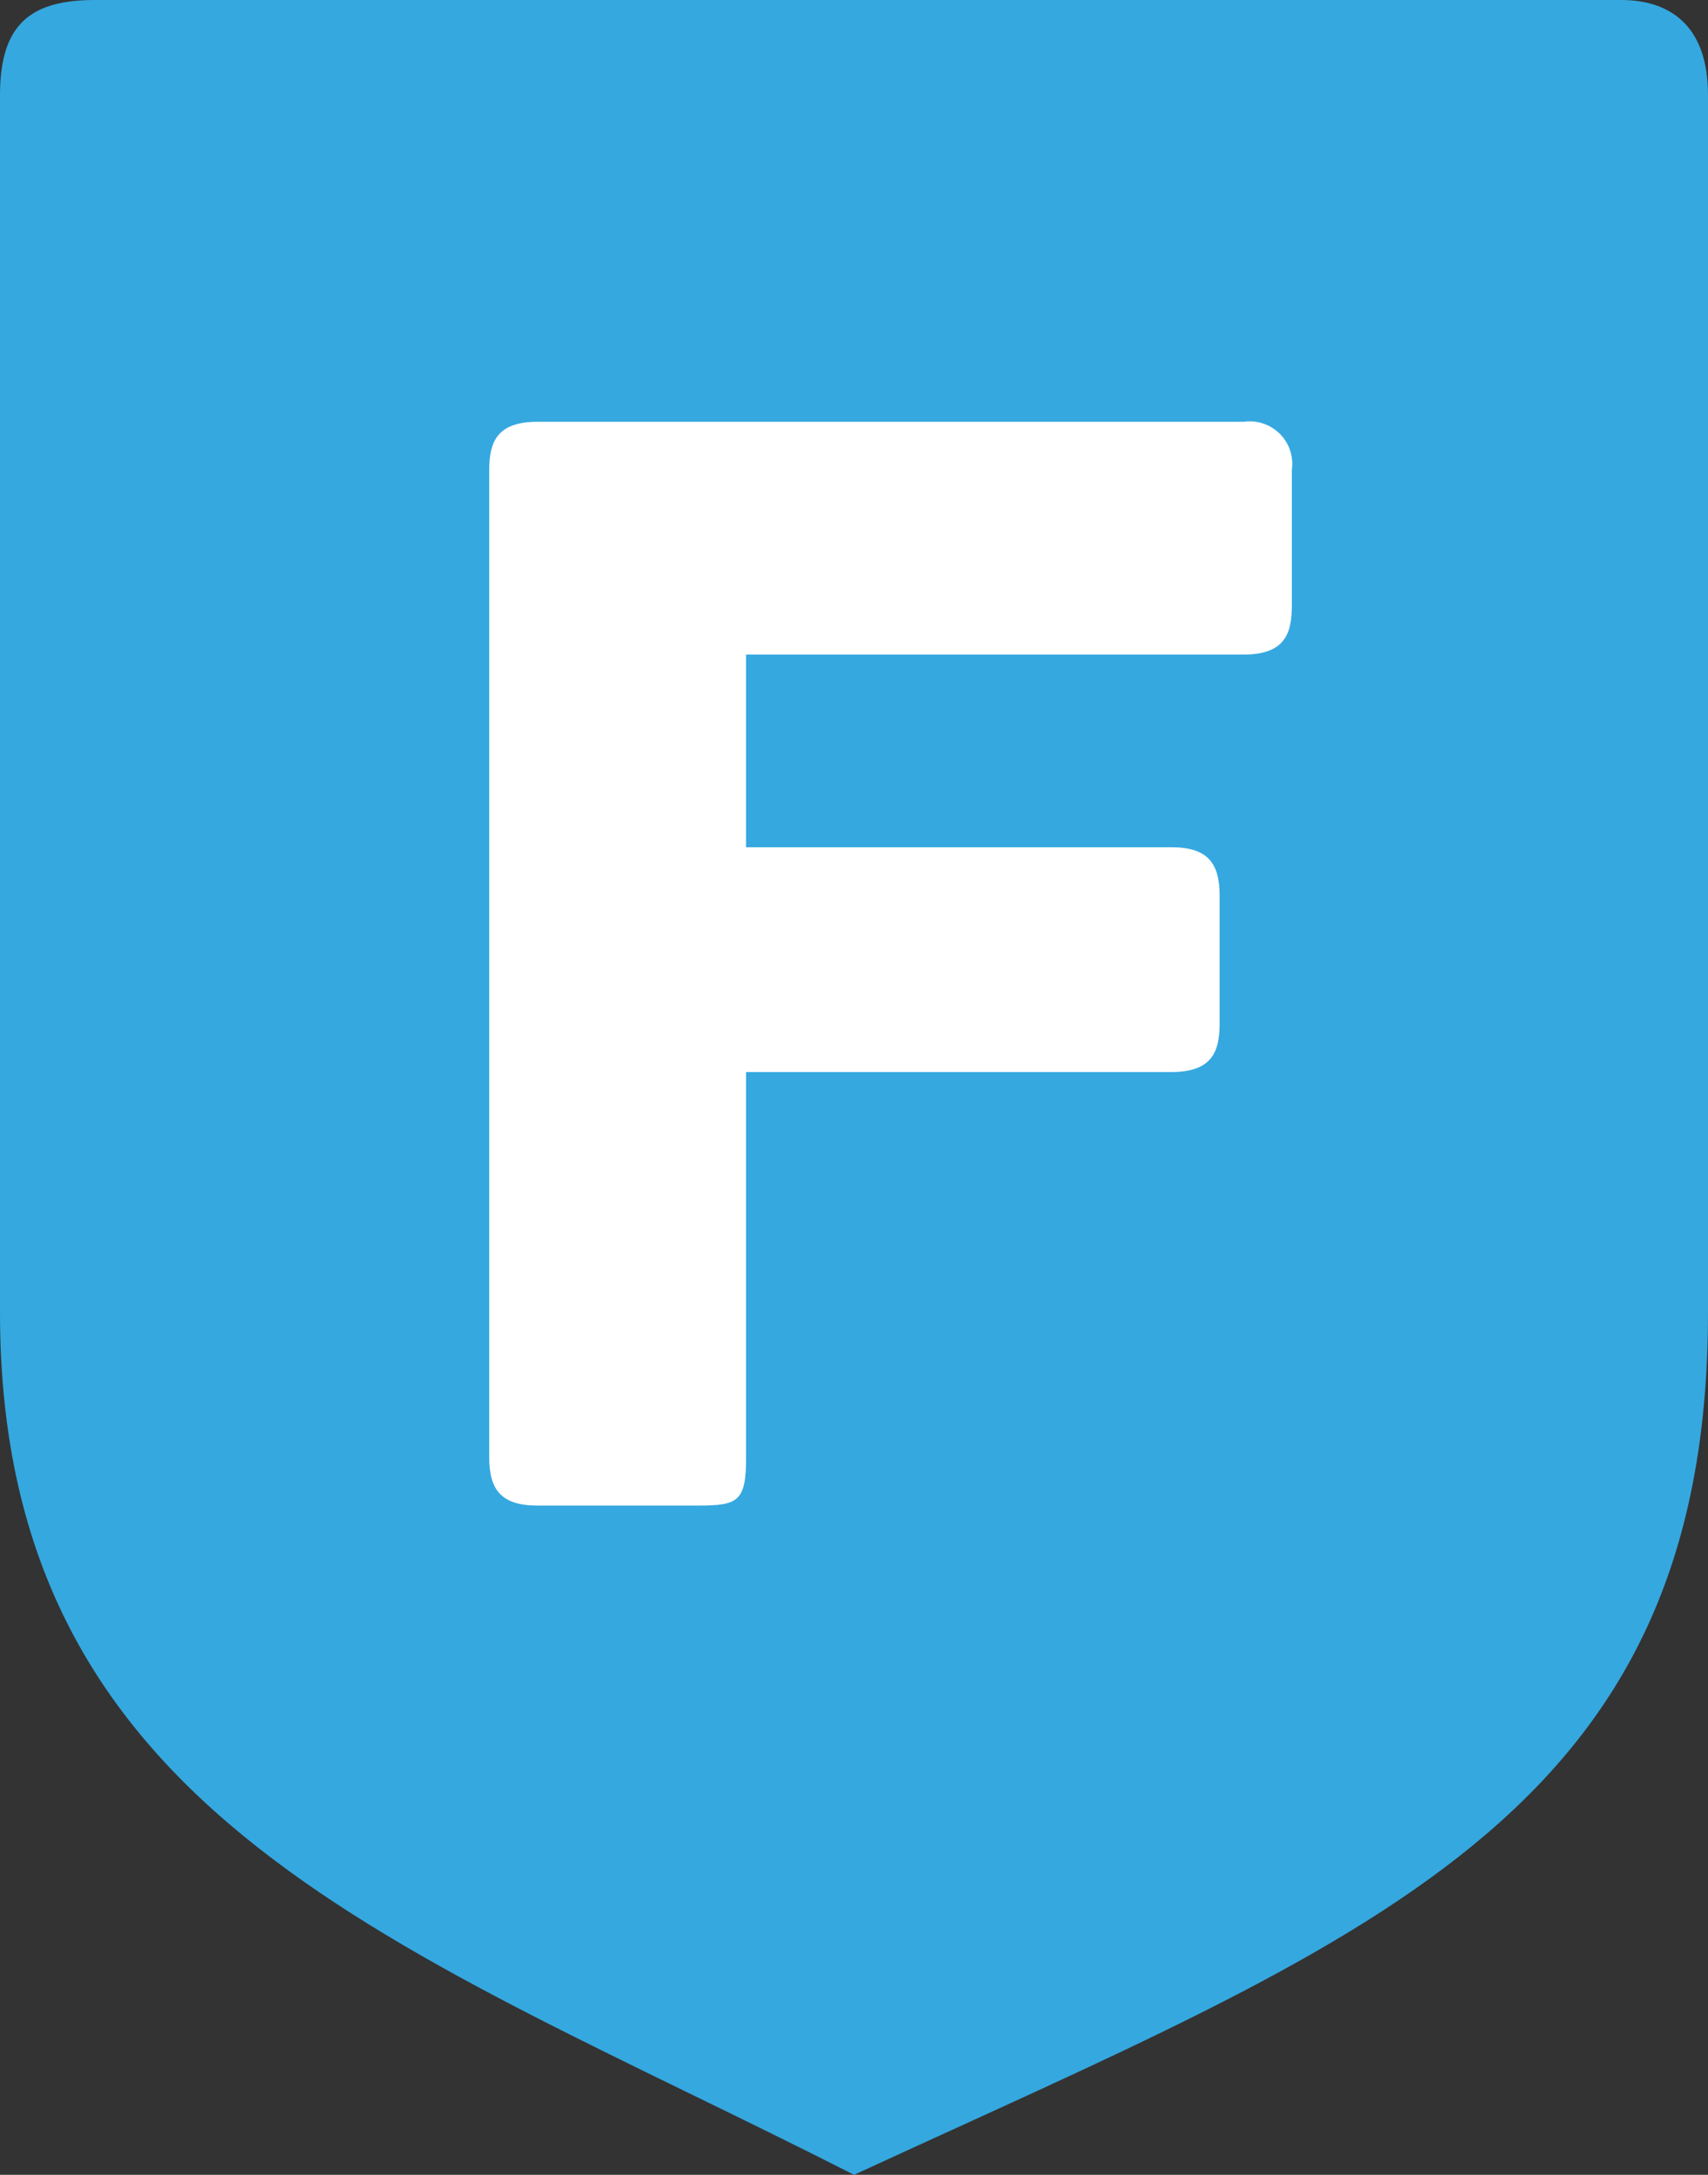
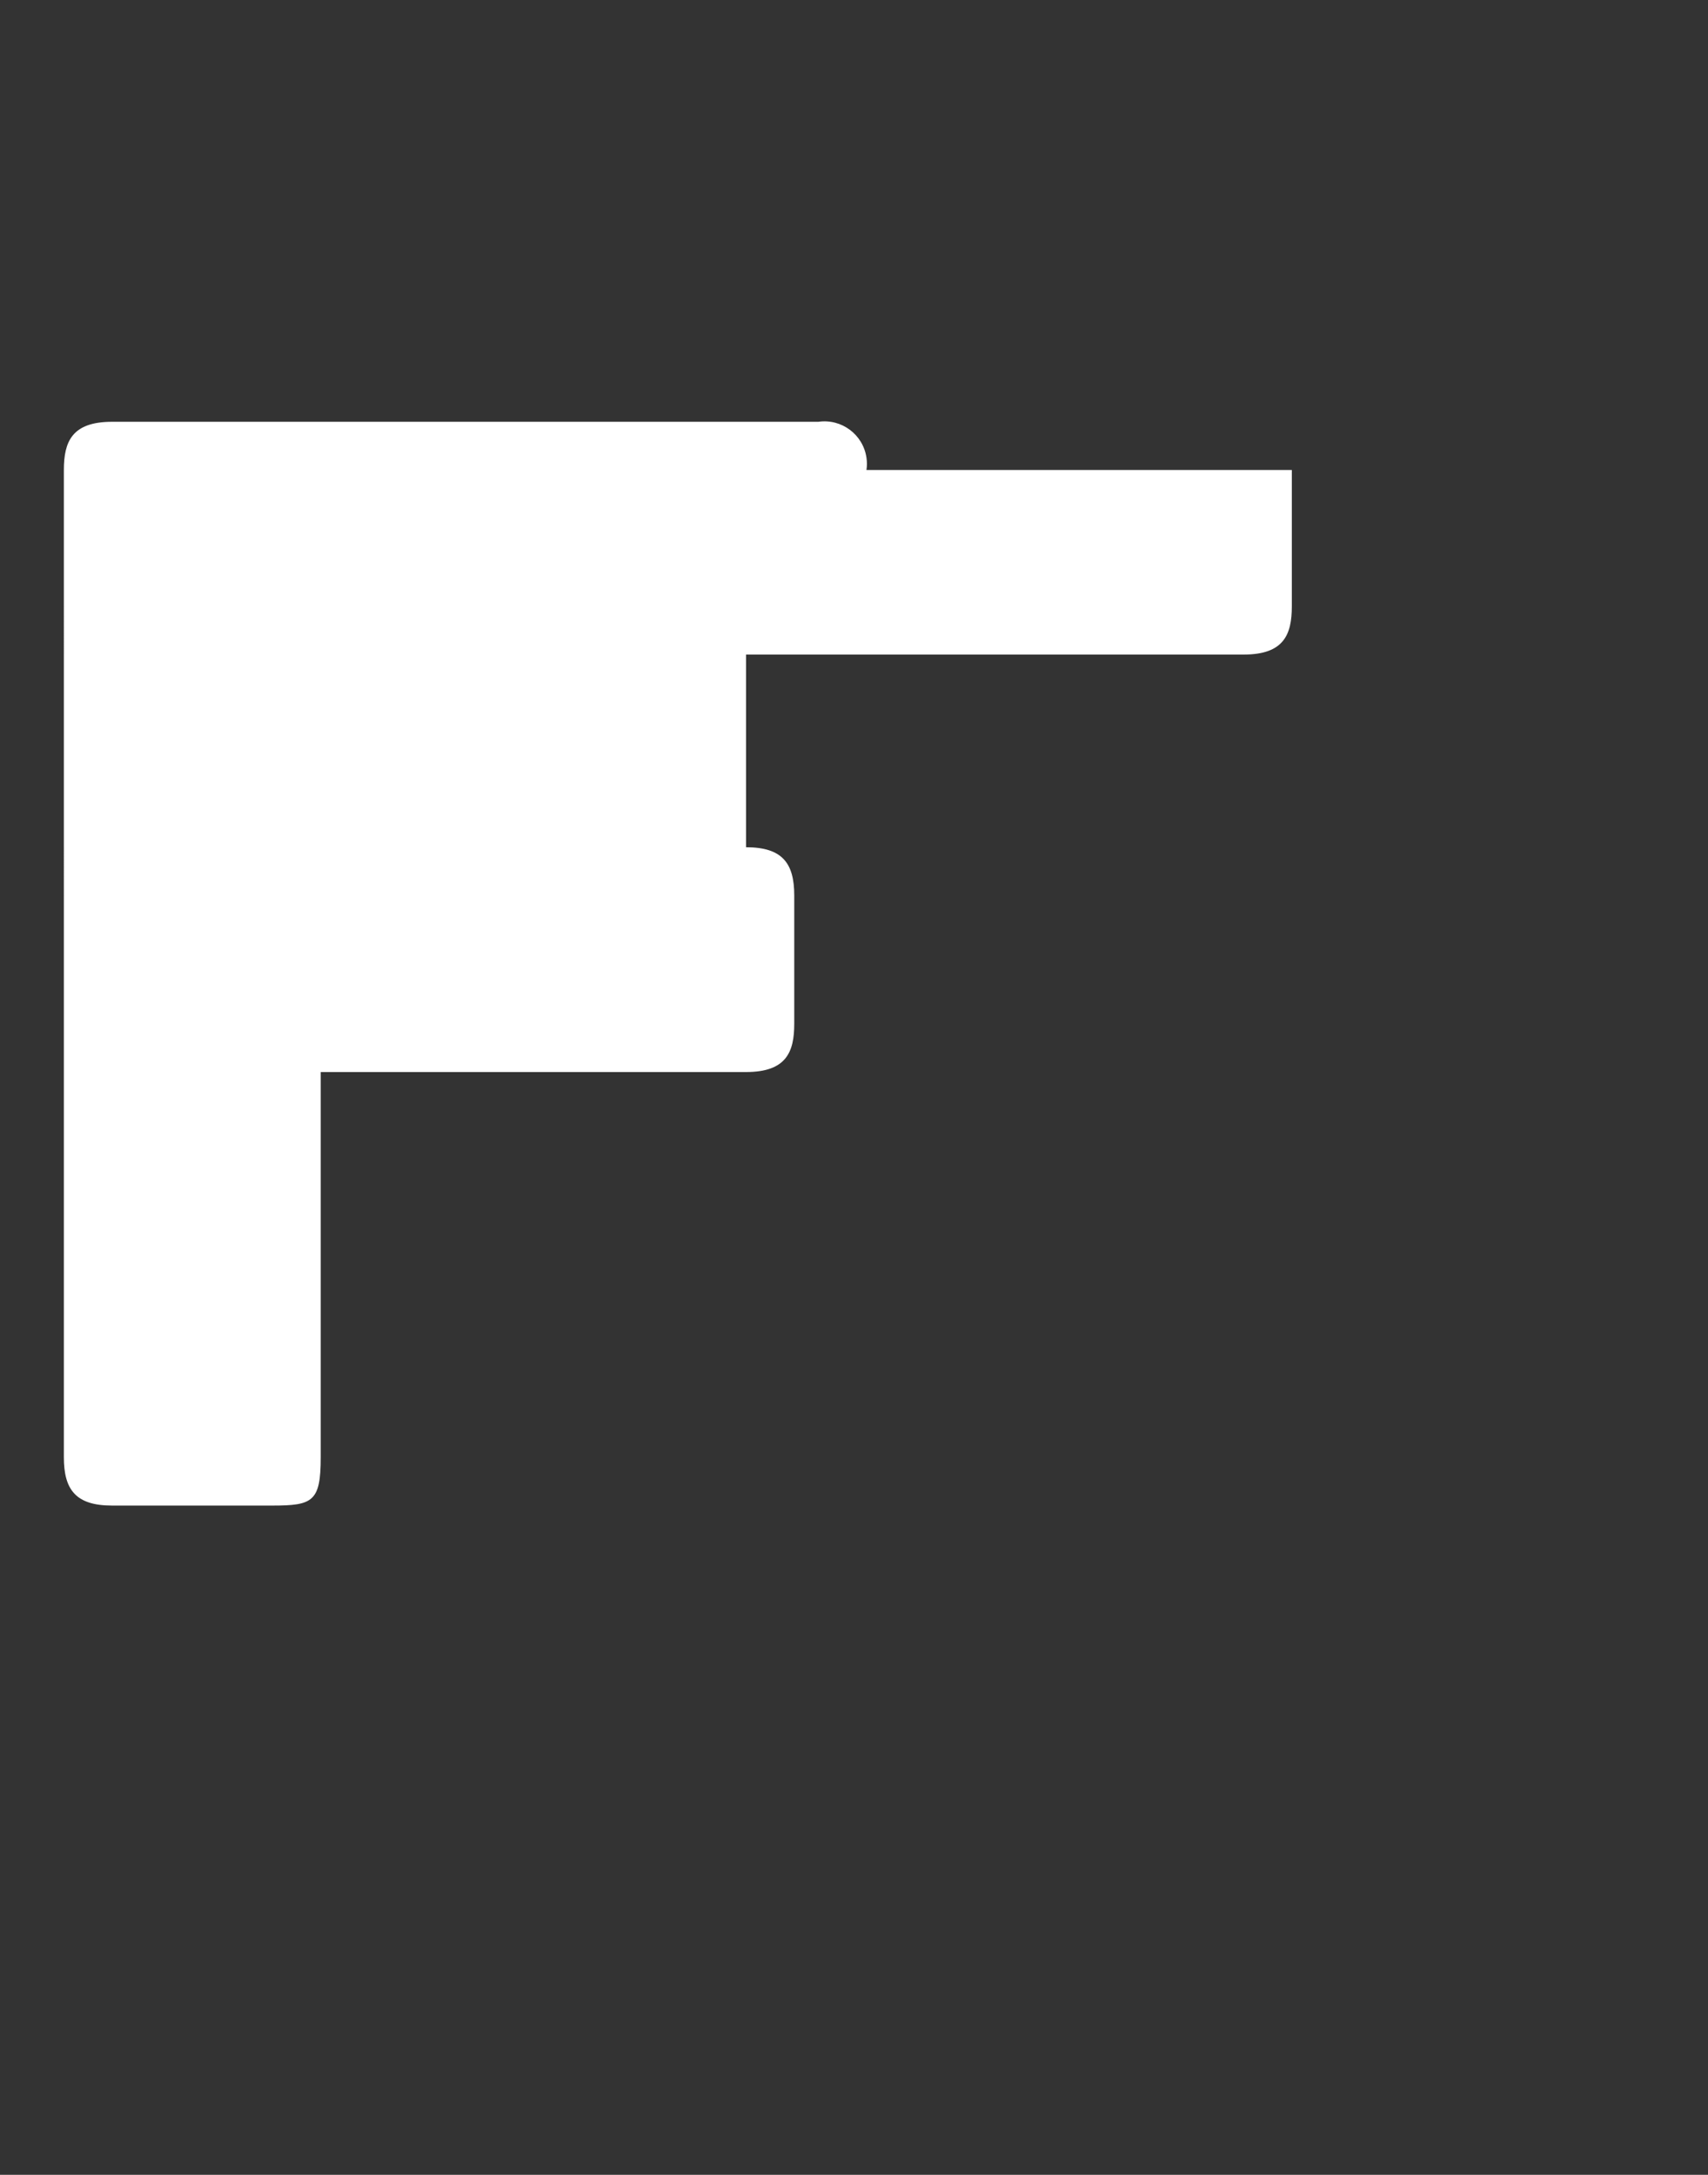
<svg xmlns="http://www.w3.org/2000/svg" id="b" width="125.683" height="160.007" viewBox="0 0 125.683 160.007">
  <rect x="0" y="0" width="125.683" height="160.007" fill="#333333" stroke="none" />
  <g id="c">
    <g id="d">
      <g id="e">
-         <path id="f" d="M125.683,6.986v89.6c0,37.233-25.017,45.963-62.836,63.421C29.674,143.13,0,133.827,0,96.582V6.986C0,1.744,2.294,0,6.986,0h112.308c3.441,0,6.389,1.744,6.389,6.986Z" fill="#35a8e0" />
-       </g>
-       <path id="g" d="M95.059,34.577v10.036c0,2.067-.582,3.545-3.545,3.545h-36.614v14.176h31.3c2.66,0,3.545,1.164,3.545,3.545v9.448c0,2.067-.582,3.545-3.545,3.545h-31.3v28.351c0,3.248-.582,3.545-3.545,3.545h-11.81c-2.66.001-3.545-1.163-3.545-3.545V34.577c0-2.067.582-3.545,3.545-3.545h51.975c1.709-.246,3.294.94,3.54,2.648.043.297.043.599-.001.897Z" fill="#fff" />
+         </g>
+       <path id="g" d="M95.059,34.577v10.036c0,2.067-.582,3.545-3.545,3.545h-36.614v14.176c2.66,0,3.545,1.164,3.545,3.545v9.448c0,2.067-.582,3.545-3.545,3.545h-31.3v28.351c0,3.248-.582,3.545-3.545,3.545h-11.81c-2.66.001-3.545-1.163-3.545-3.545V34.577c0-2.067.582-3.545,3.545-3.545h51.975c1.709-.246,3.294.94,3.54,2.648.043.297.043.599-.001.897Z" fill="#fff" />
    </g>
  </g>
</svg>